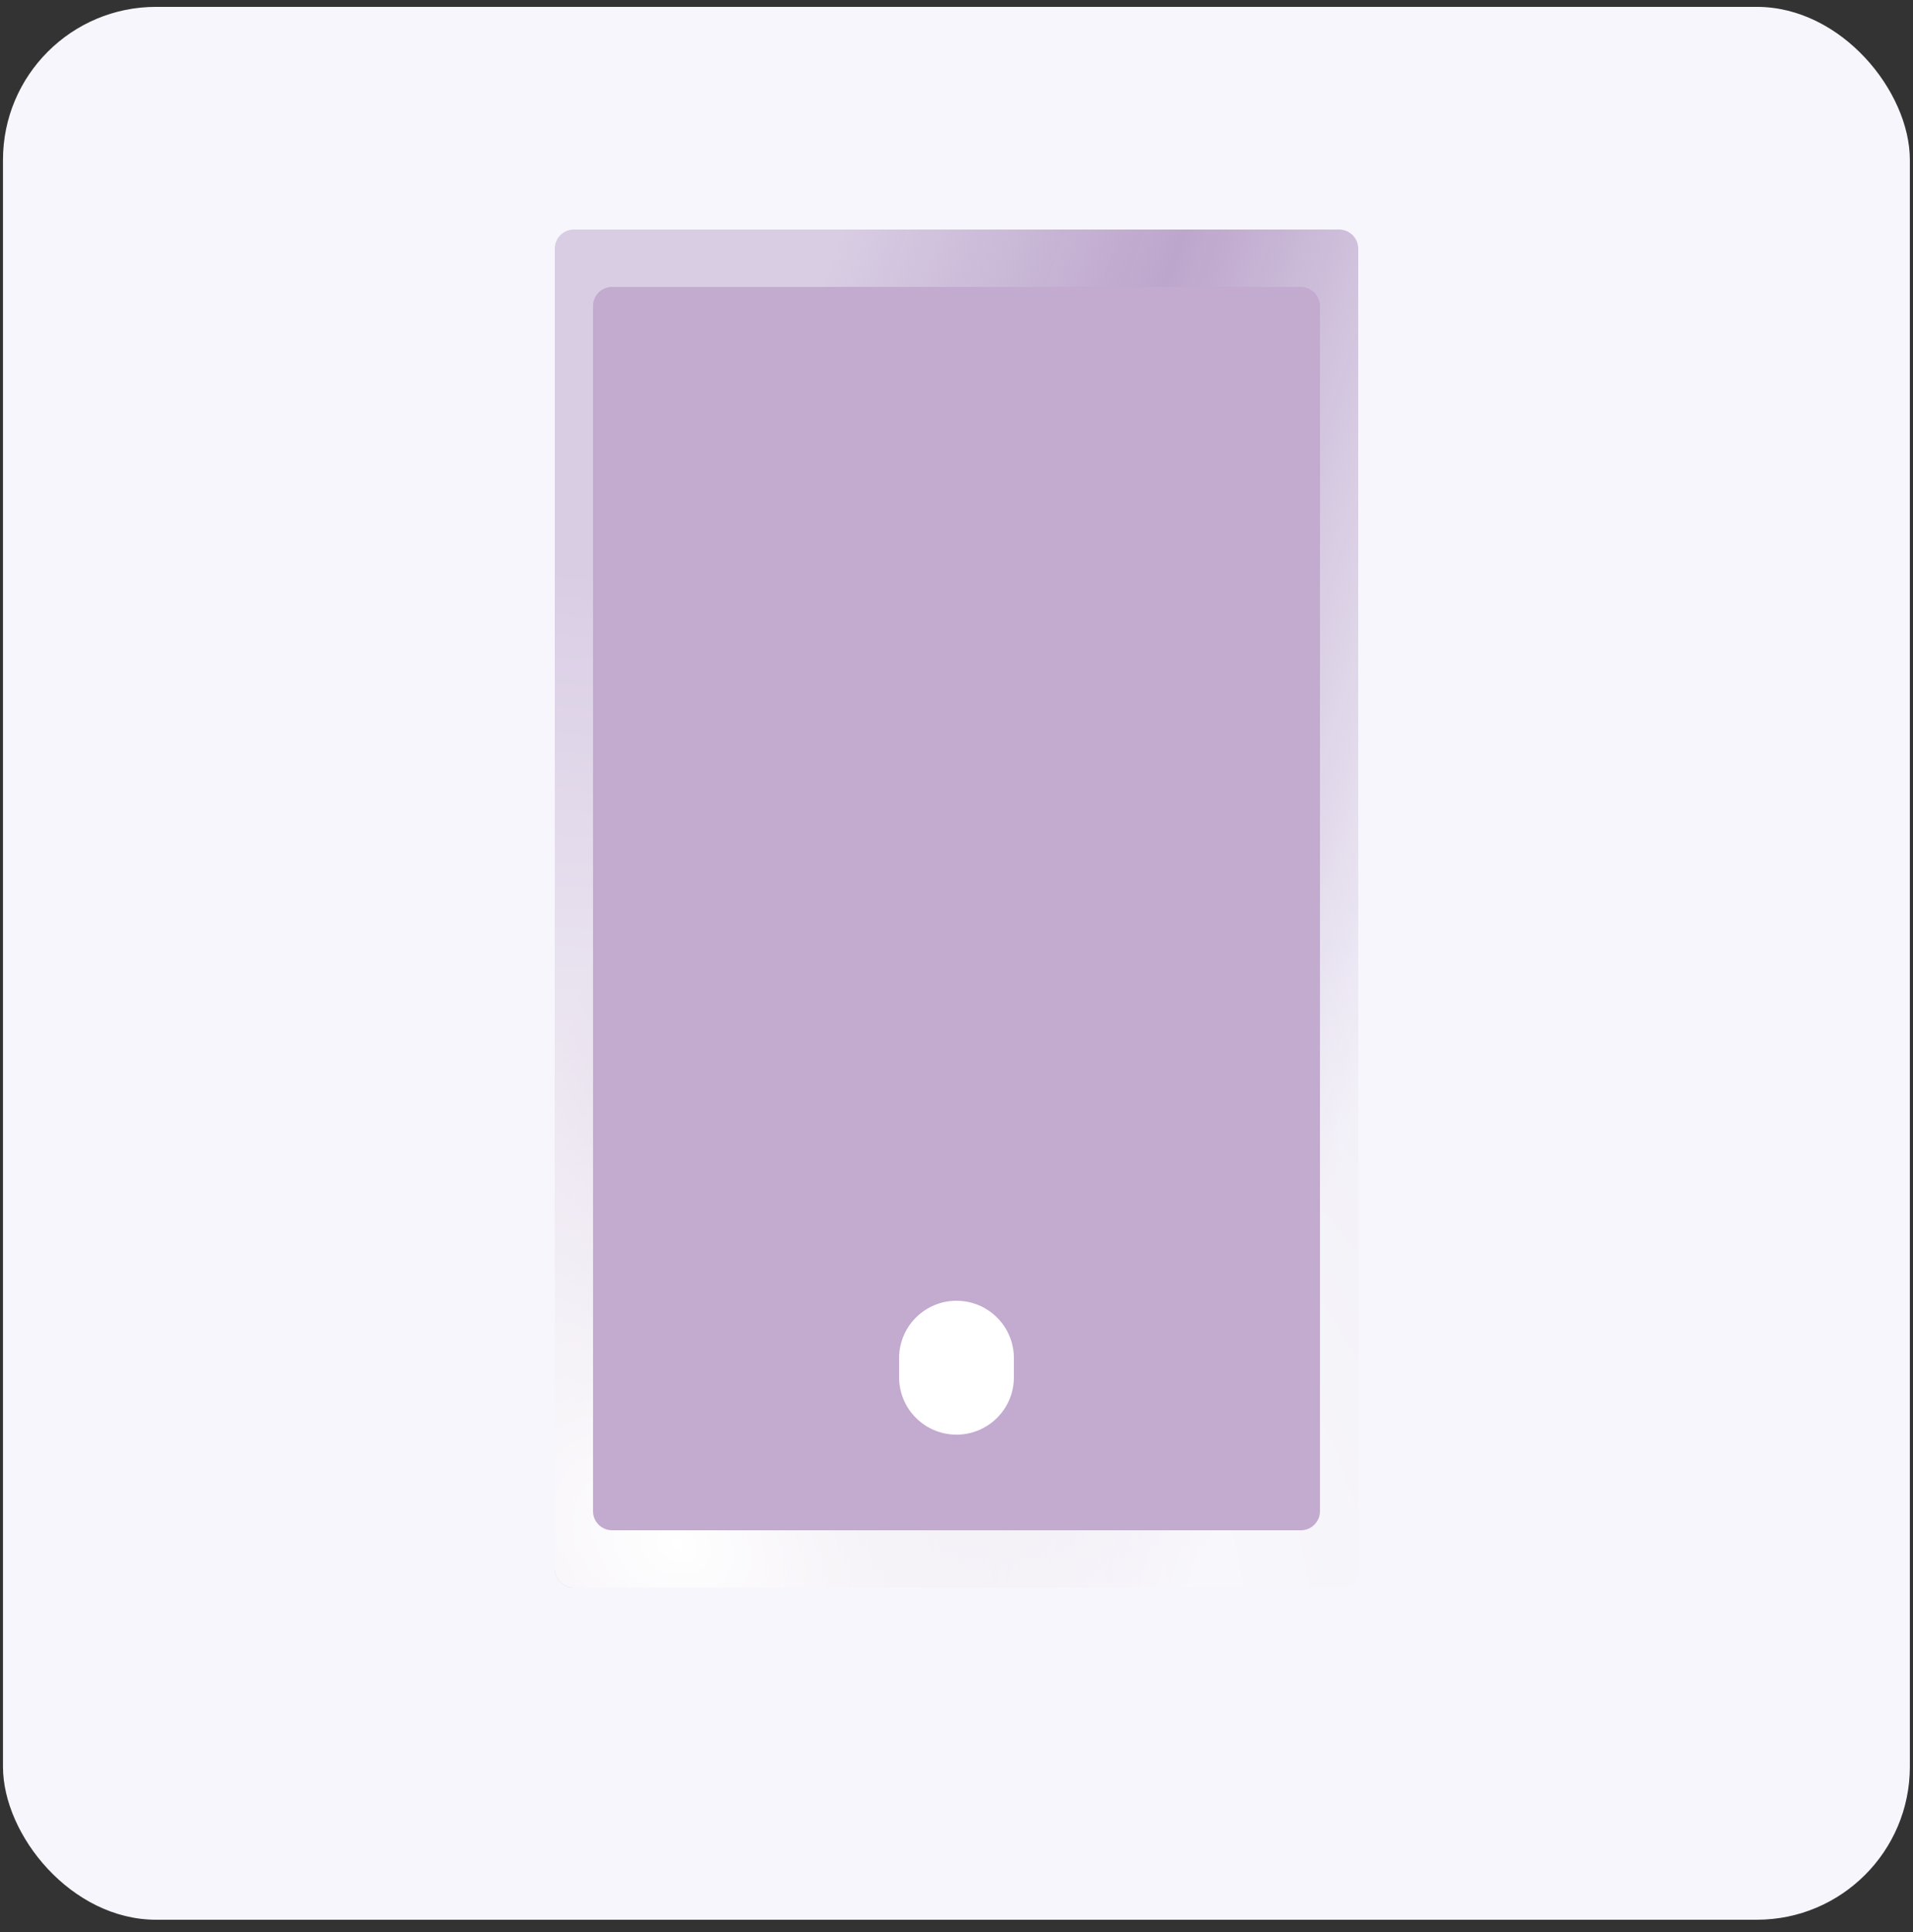
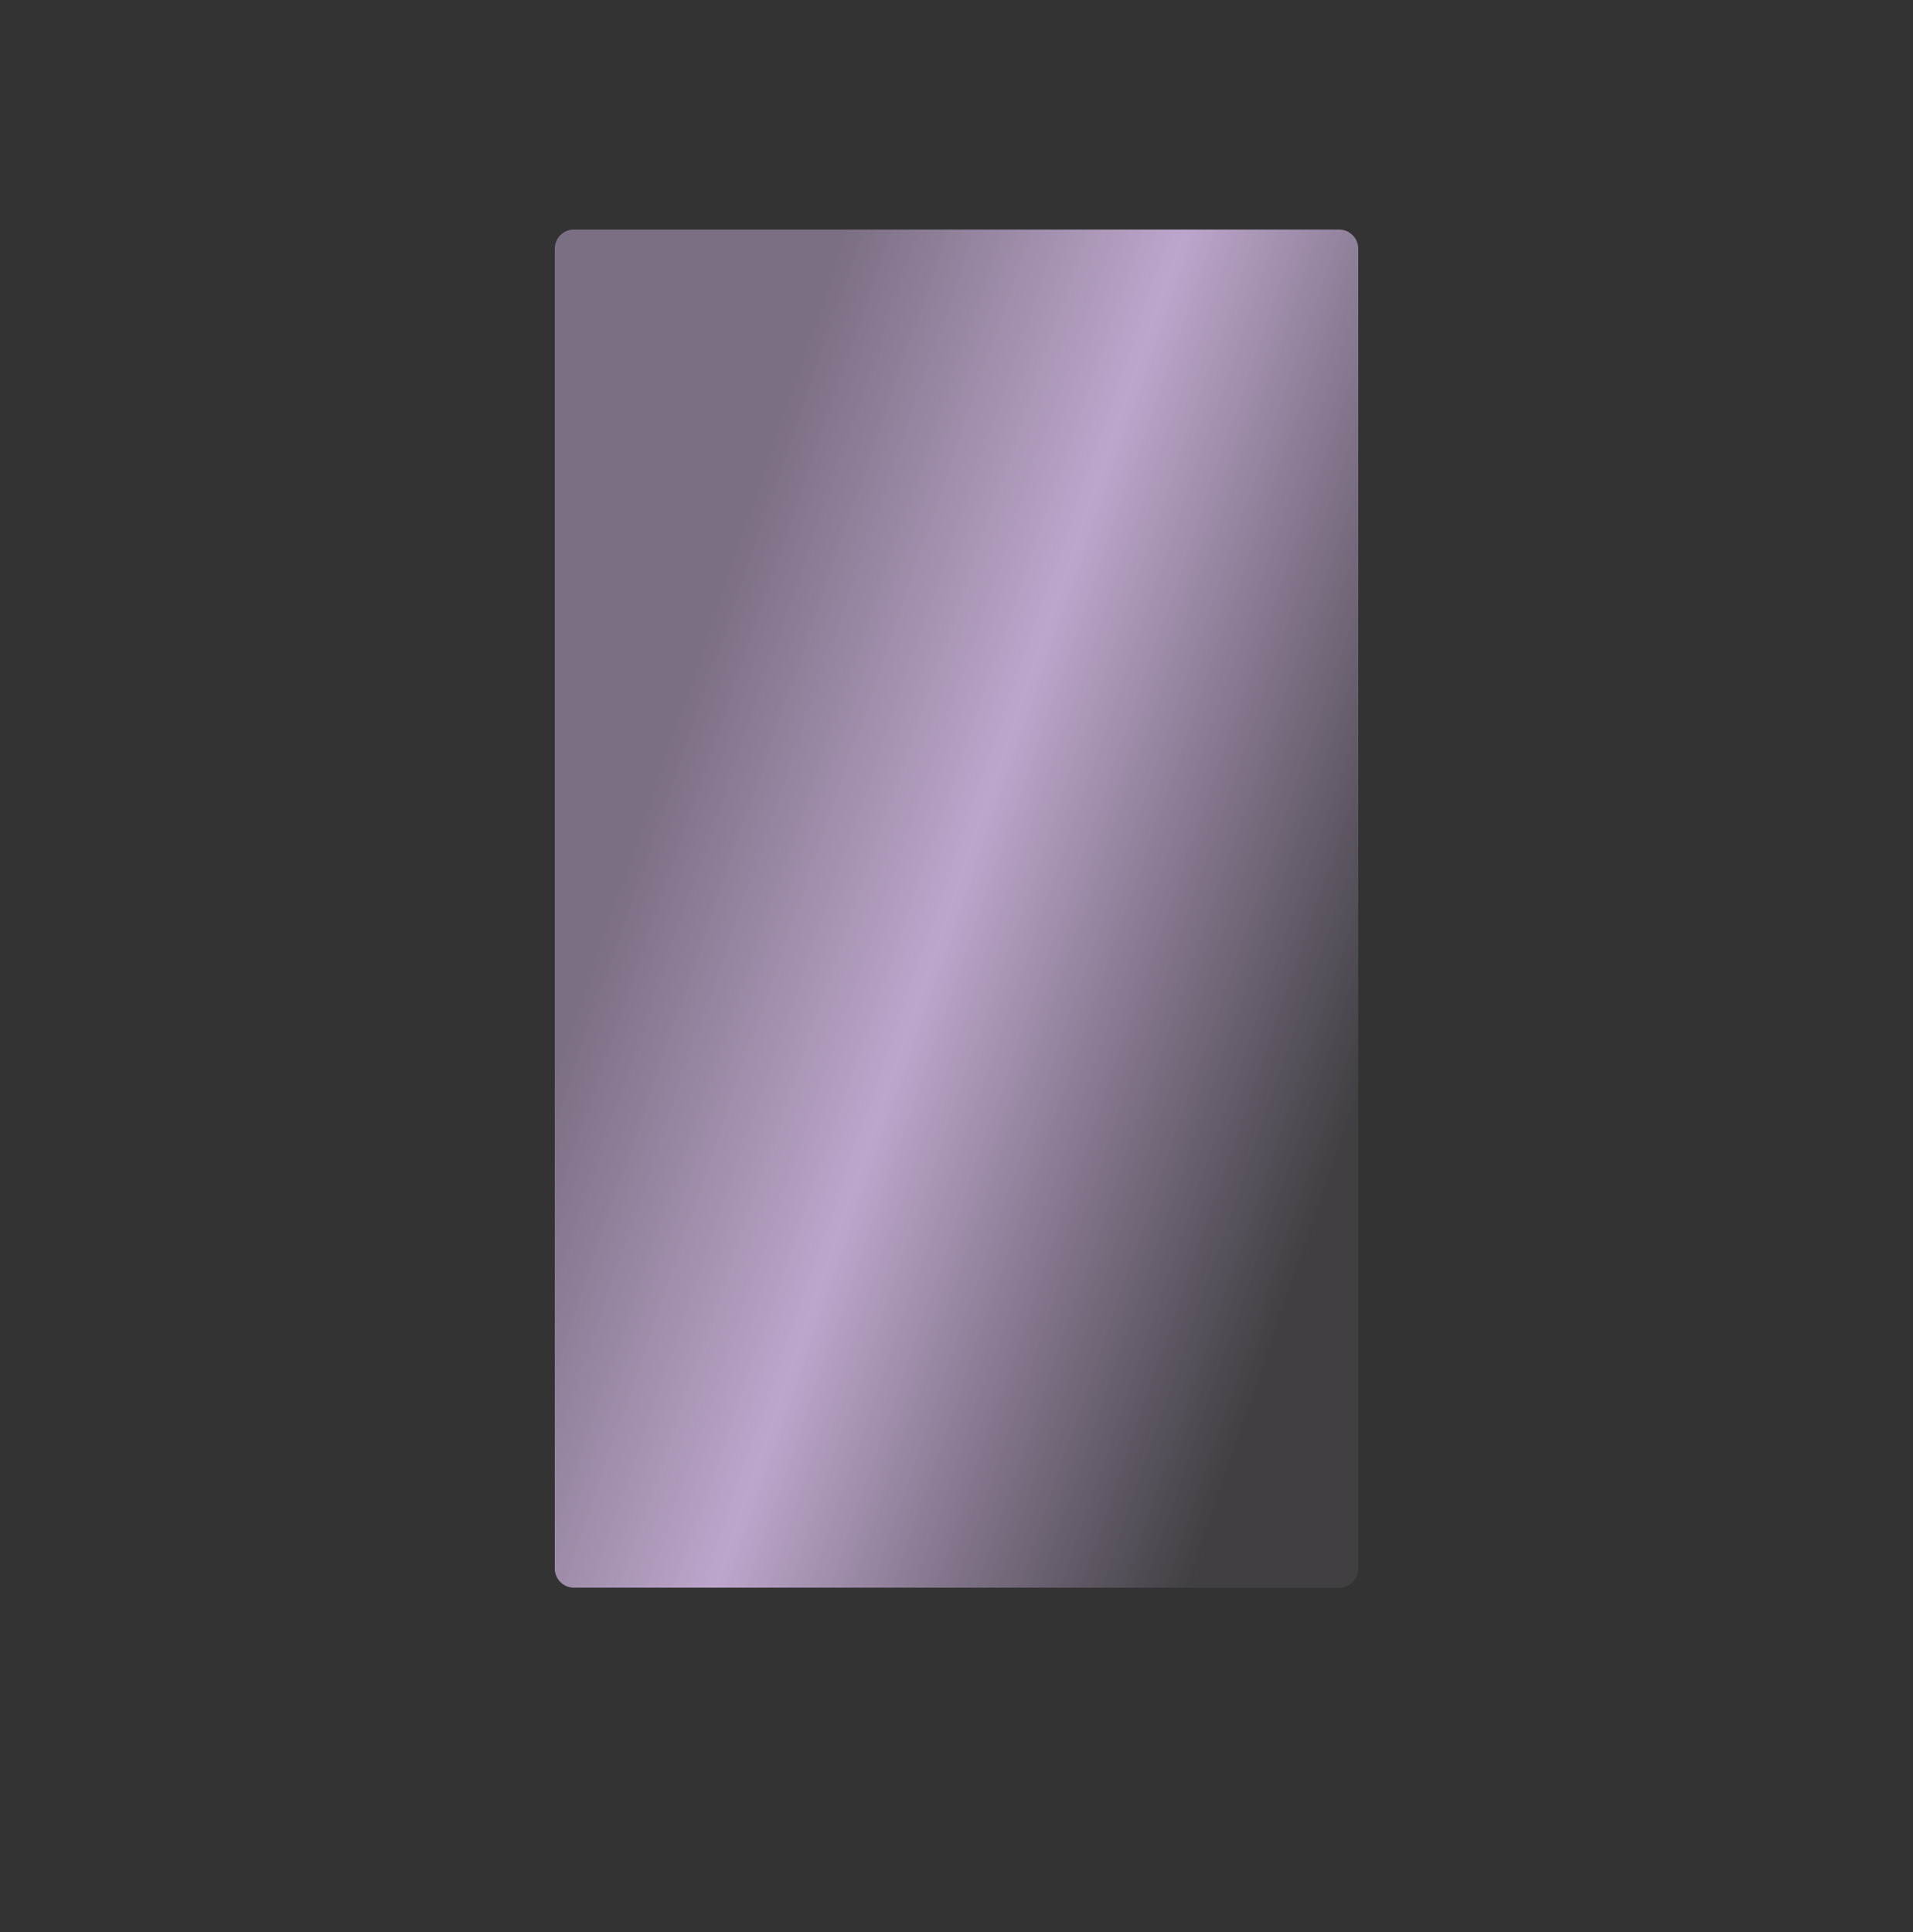
<svg xmlns="http://www.w3.org/2000/svg" width="100" height="101" viewBox="0 0 100 101" fill="none">
  <rect x="0" y="0" width="100" height="101" fill="#333333" stroke="none" />
-   <rect x="0.156" y="0.359" width="99.68" height="100" rx="8" fill="#F6F6FC" />
  <path d="M70 12H30C29.448 12 29 12.448 29 13V82C29 82.552 29.448 83 30 83H70C70.552 83 71 82.552 71 82V13C71 12.448 70.552 12 70 12Z" fill="url(#paint0_linear_33150_2210)" />
-   <path d="M70 12H30C29.448 12 29 12.448 29 13V82C29 82.552 29.448 83 30 83H70C70.552 83 71 82.552 71 82V13C71 12.448 70.552 12 70 12Z" fill="url(#paint1_radial_33150_2210)" />
-   <path d="M68 15H32C31.448 15 31 15.448 31 16V79C31 79.552 31.448 80 32 80H68C68.552 80 69 79.552 69 79V16C69 15.448 68.552 15 68 15Z" fill="#C3AACF" />
-   <path d="M53 72V71C53 69.343 51.657 68 50 68C48.343 68 47 69.343 47 71V72C47 73.657 48.343 75 50 75C51.657 75 53 73.657 53 72Z" fill="white" />
  <defs>
    <linearGradient id="paint0_linear_33150_2210" x1="35.044" y1="9.464" x2="82.207" y2="25.753" gradientUnits="userSpaceOnUse">
      <stop offset="0.189" stop-color="#BDA6CC" stop-opacity="0.523" />
      <stop offset="0.526" stop-color="#BDA6CC" />
      <stop offset="1" stop-color="#BDA6CC" stop-opacity="0.1" />
    </linearGradient>
    <radialGradient id="paint1_radial_33150_2210" cx="0" cy="0" r="1" gradientUnits="userSpaceOnUse" gradientTransform="translate(35.277 80.676) rotate(-64.386) scale(48.039 62.598)">
      <stop stop-color="white" />
      <stop offset="1" stop-color="white" stop-opacity="0" />
    </radialGradient>
  </defs>
</svg>